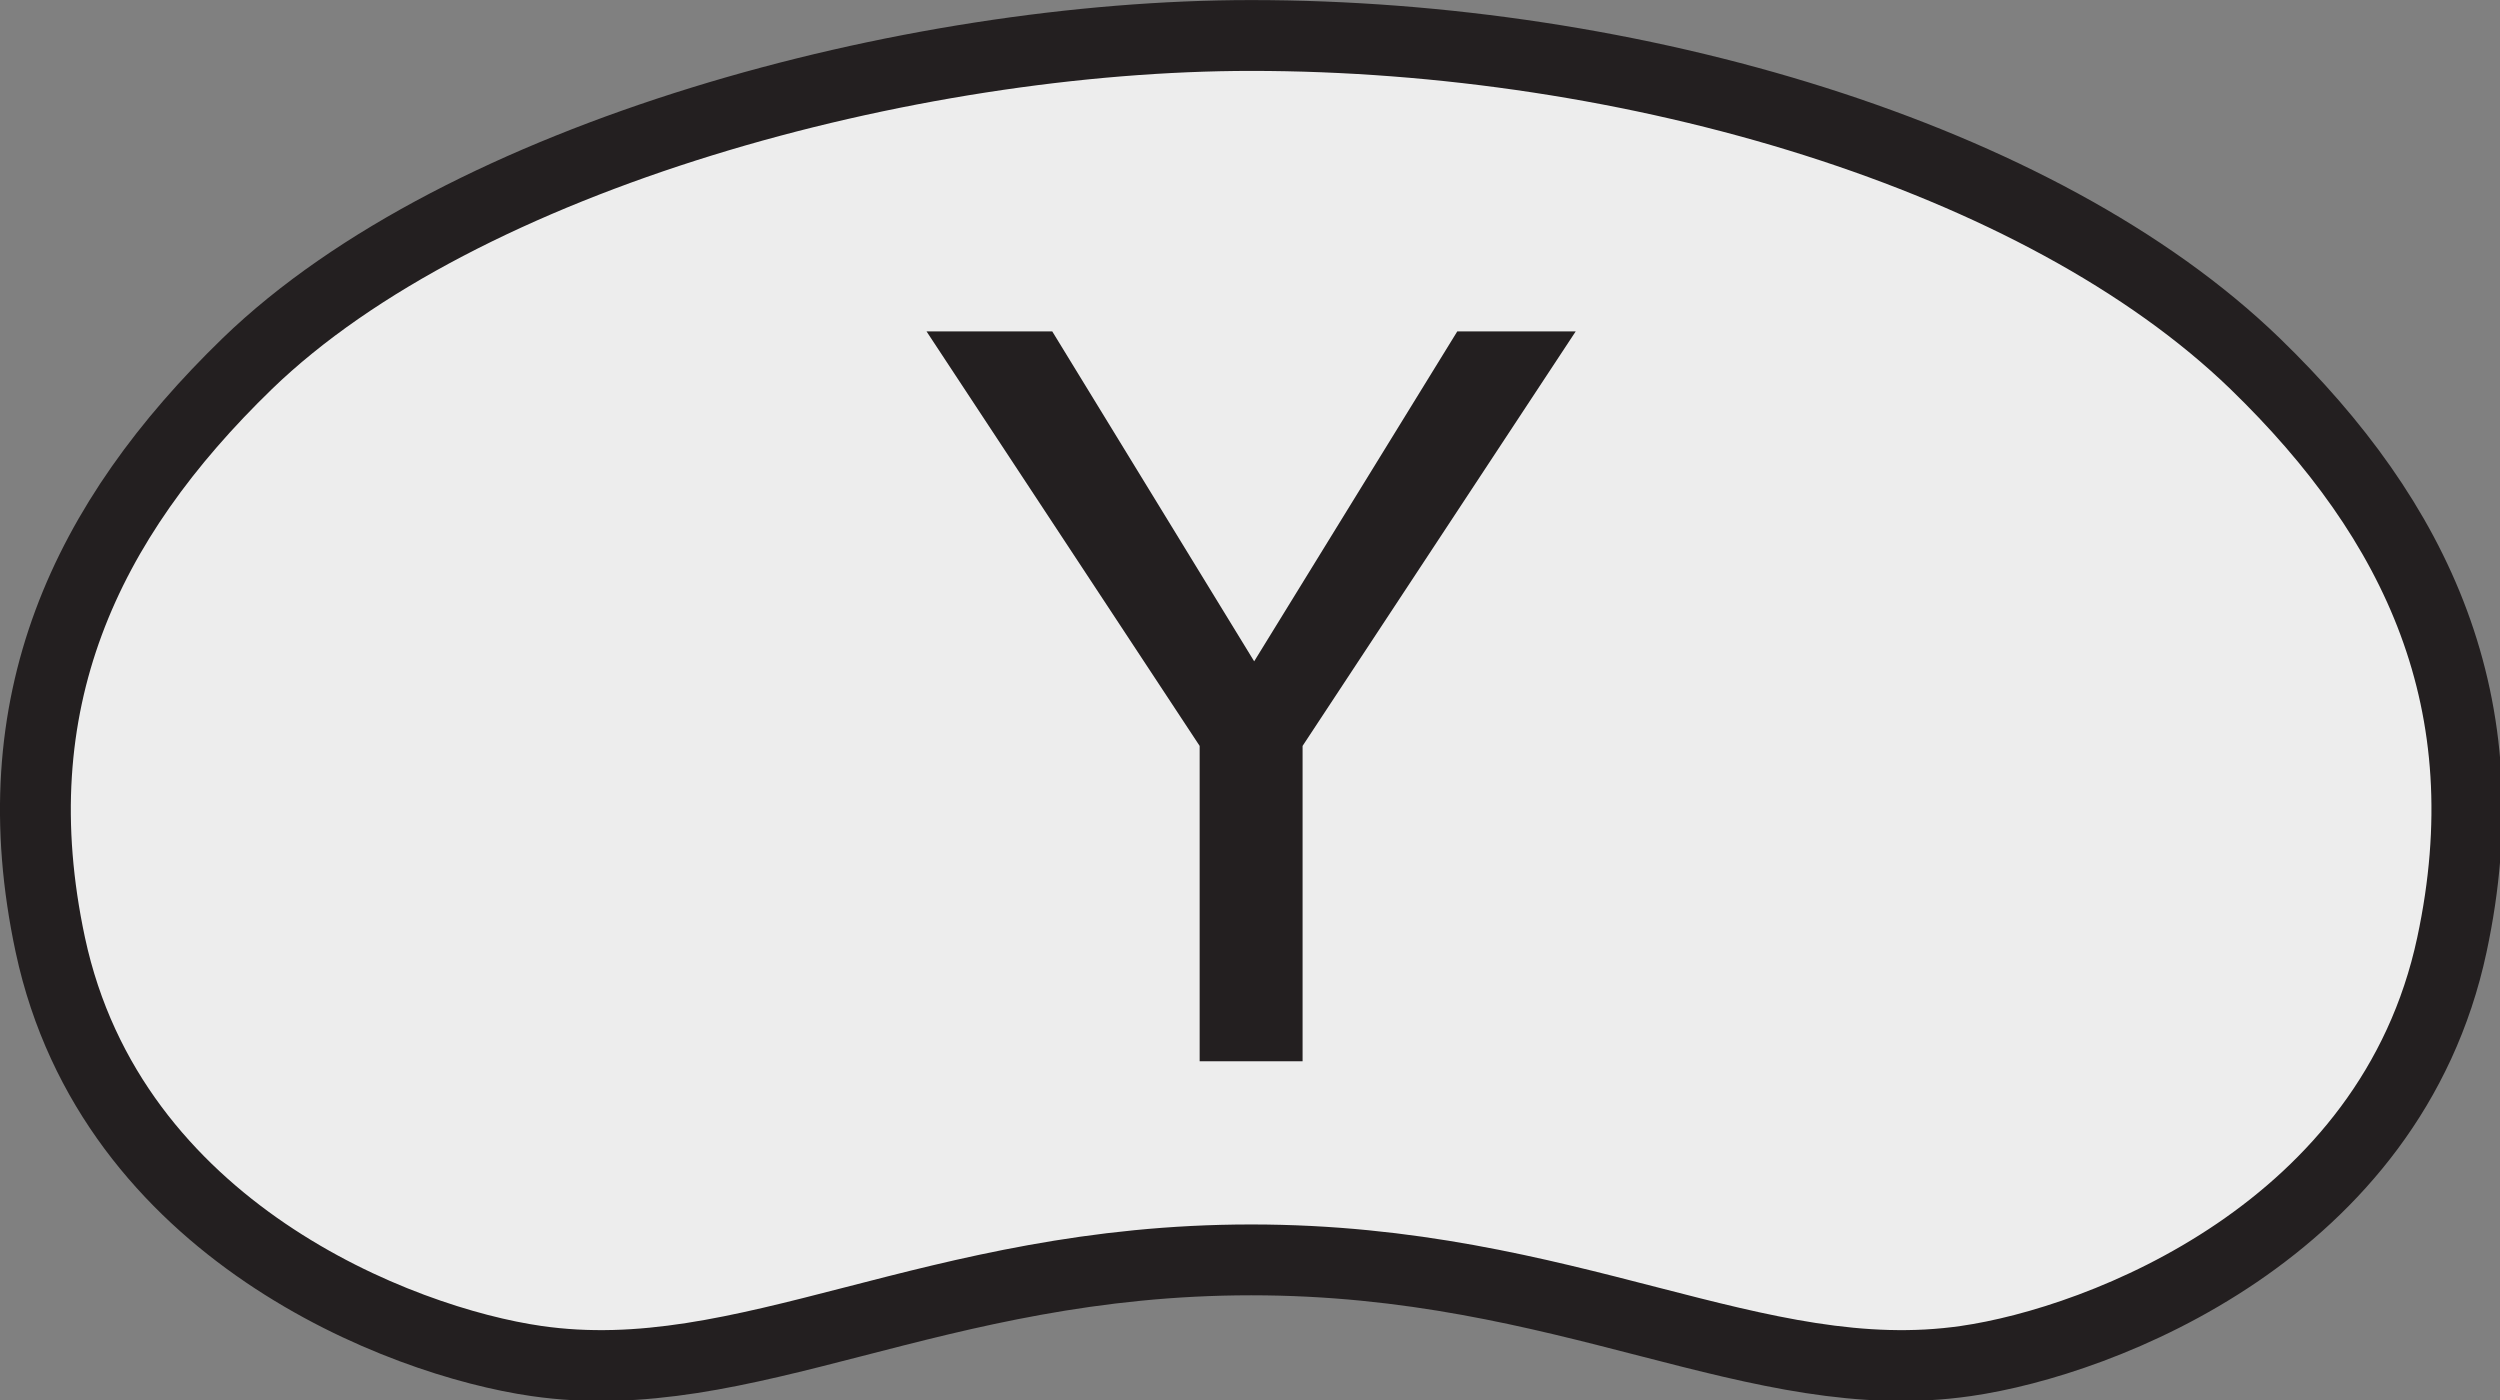
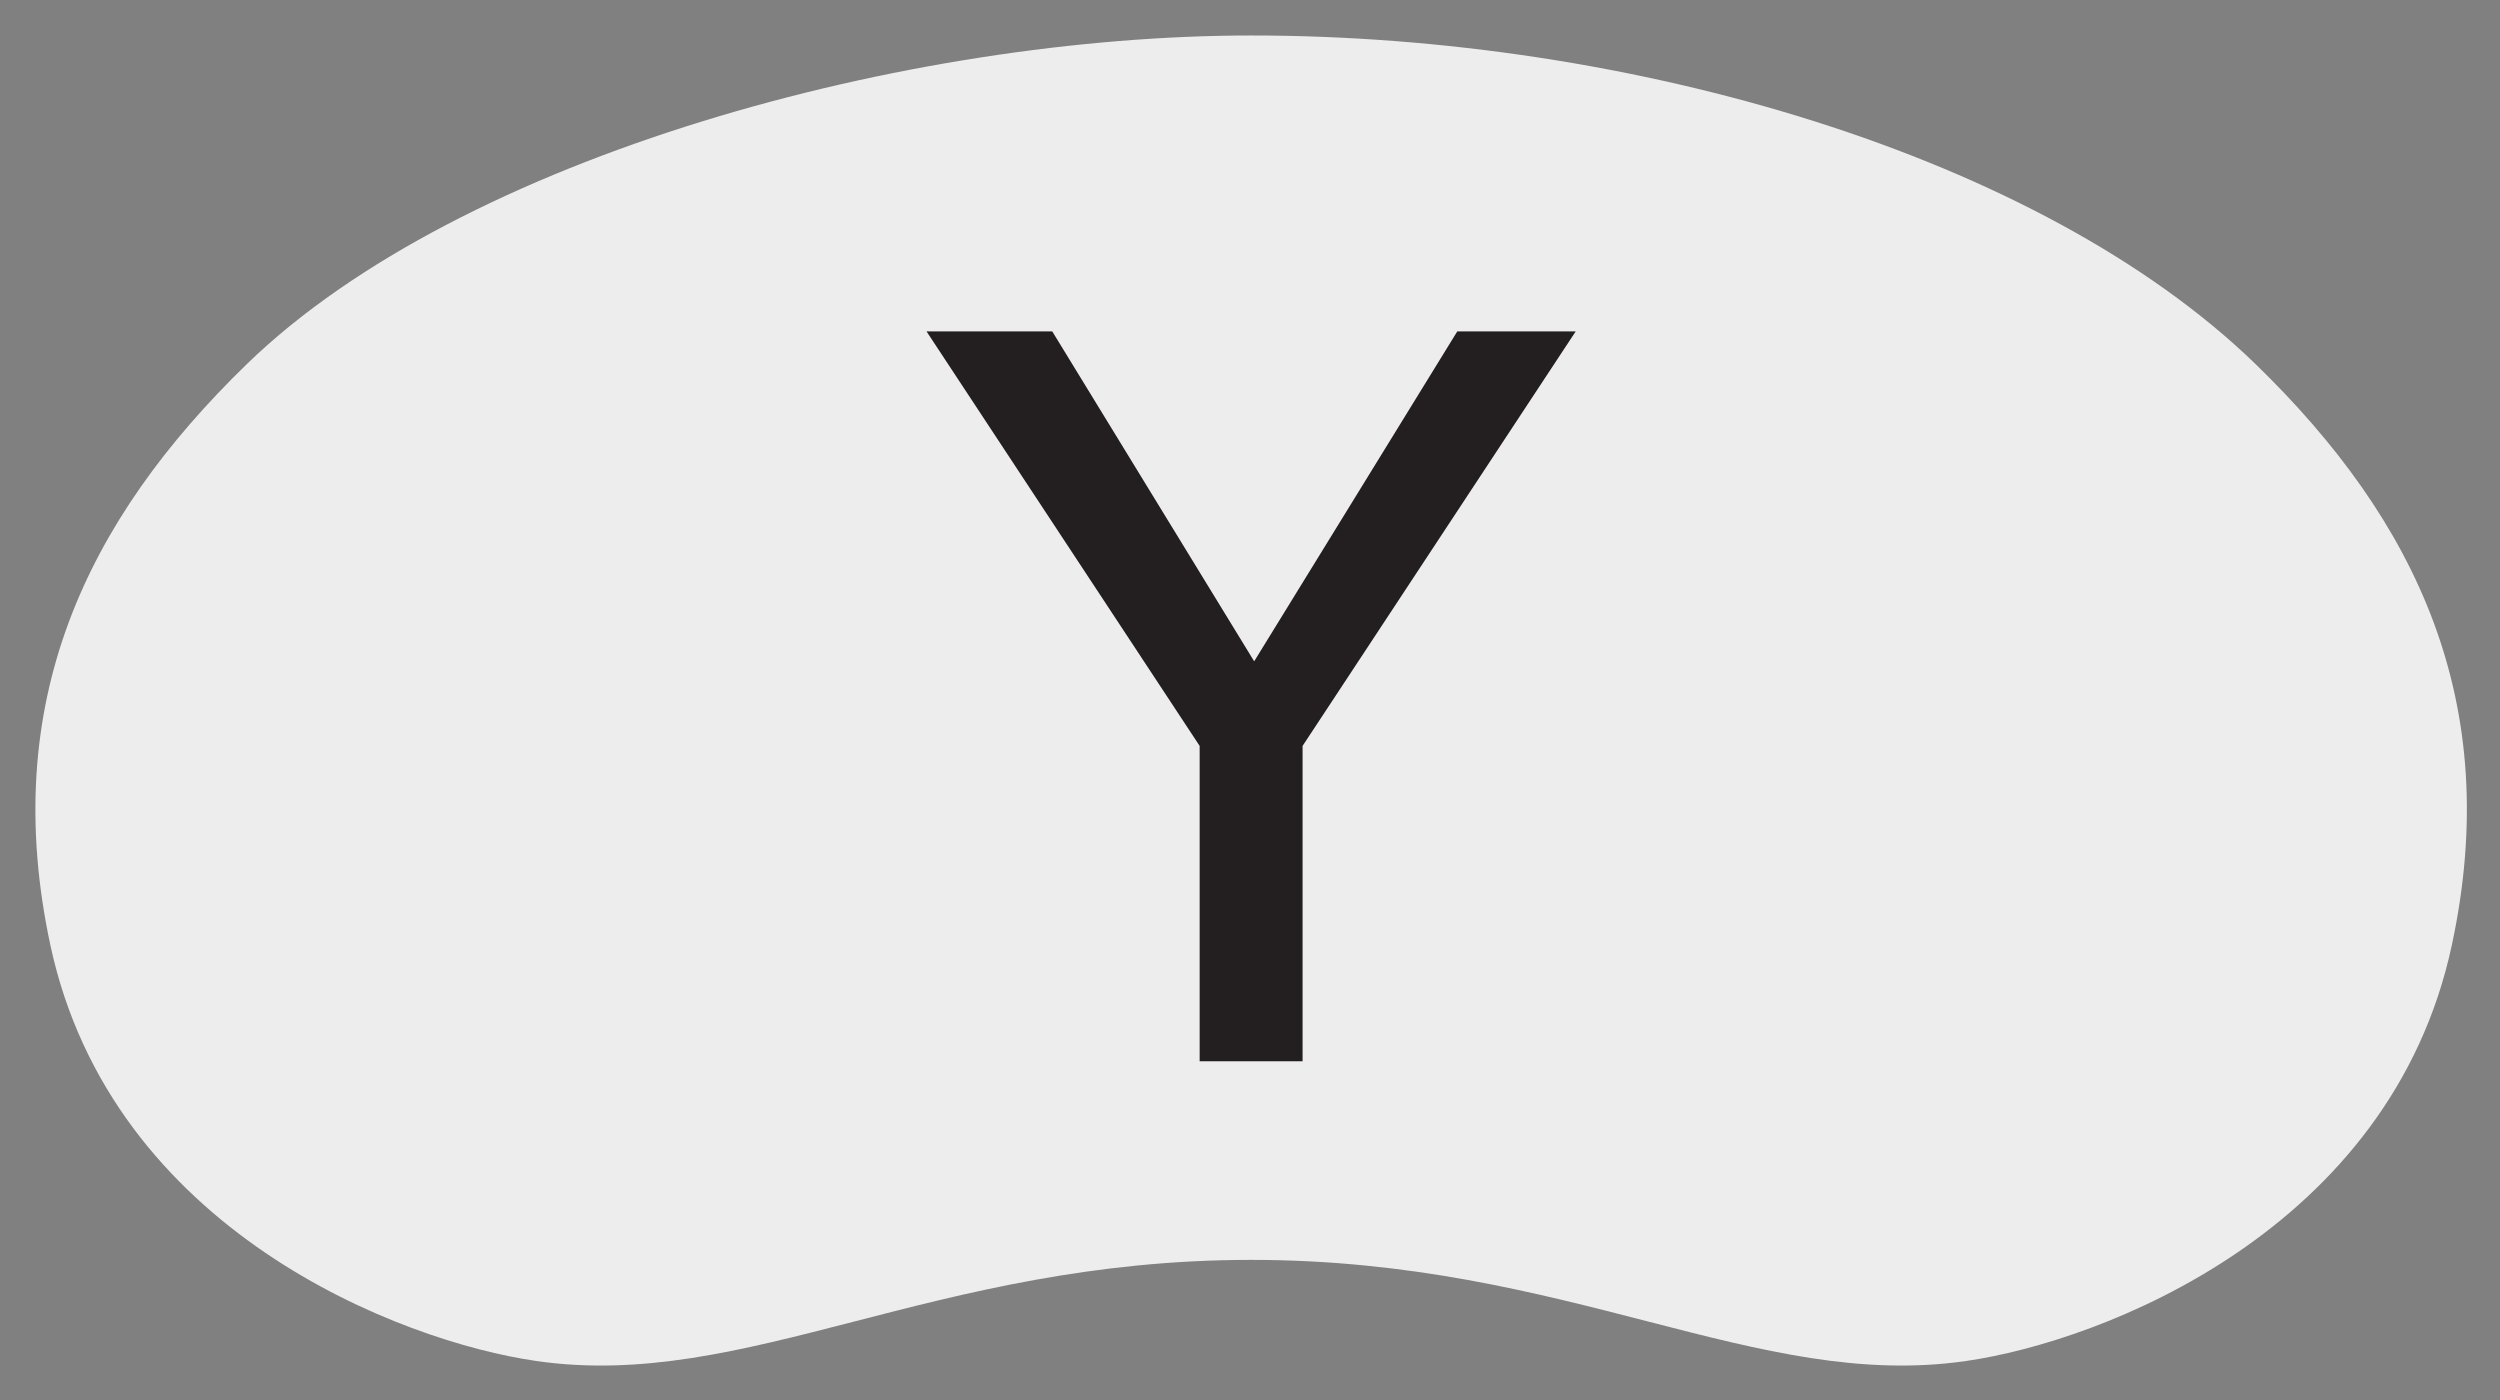
<svg xmlns="http://www.w3.org/2000/svg" xmlns:ns1="http://www.inkscape.org/namespaces/inkscape" xmlns:ns2="http://sodipodi.sourceforge.net/DTD/sodipodi-0.dtd" width="63.5mm" height="35.561mm" viewBox="0 0 63.5 35.561" version="1.1" id="svg8" ns1:version="0.92.3 (2405546, 2018-03-11)" ns2:docname="1.svg">
  <rect x="0" y="0" width="63.5" height="35.561" fill="#808080" stroke="none" />
  <defs id="defs2" />
  <ns2:namedview id="base" pagecolor="#ffffff" bordercolor="#666666" borderopacity="1.0" ns1:pageopacity="0.0" ns1:pageshadow="2" ns1:zoom="0.98994949" ns1:cx="326.58281" ns1:cy="-85.382349" ns1:document-units="mm" ns1:current-layer="layer1" showgrid="false" ns1:window-width="1920" ns1:window-height="1057" ns1:window-x="-8" ns1:window-y="-8" ns1:window-maximized="1" />
  <g ns1:label="Layer 1" ns1:groupmode="layer" id="layer1" transform="translate(-465.037,-257.191)">
    <g id="g1319" transform="matrix(6.56,0,0,6.56,-2585.576,-1627.686)">
      <g id="g34001" transform="matrix(0.353,0,0,-0.353,469.877,292.207)">
        <path d="m 0,0 c 3.492,0 5.541,-1.443 7.842,-1.109 1.486,0.214 4.658,1.427 5.328,4.564 0.568,2.65 -0.379,4.65 -2.158,6.375 -2.358,2.283 -6.84,3.6 -11.012,3.6 -3.748,0 -8.654,-1.317 -11.012,-3.6 -1.779,-1.725 -2.726,-3.725 -2.16,-6.375 0.672,-3.137 3.844,-4.35 5.33,-4.564 C -5.541,-1.443 -3.492,0 0,0" style="fill:#ededed;fill-opacity:1;fill-rule:nonzero;stroke:none" id="path34003" ns1:connector-curvature="0" />
      </g>
      <g id="g34005" transform="matrix(0.353,0,0,-0.353,469.877,292.207)">
-         <path d="m 0,0 c 3.492,0 5.541,-1.443 7.842,-1.109 1.486,0.214 4.658,1.427 5.328,4.564 0.568,2.65 -0.379,4.65 -2.158,6.375 -2.358,2.283 -6.84,3.6 -11.012,3.6 -3.748,0 -8.654,-1.317 -11.012,-3.6 -1.779,-1.725 -2.726,-3.725 -2.16,-6.375 0.672,-3.137 3.844,-4.35 5.33,-4.564 C -5.541,-1.443 -3.492,0 0,0 Z" style="fill:none;stroke:#231f20;stroke-width:0.777;stroke-linecap:butt;stroke-linejoin:miter;stroke-miterlimit:4;stroke-dasharray:none;stroke-opacity:1" id="path34007" ns1:connector-curvature="0" />
-       </g>
+         </g>
      <g id="g34009" transform="matrix(0.353,0,0,-0.353,470.076,291.438)">
        <path d="m 0,0 h -1.129 v 3.459 l -2.996,4.547 h 1.379 L -0.531,4.387 1.697,8.006 H 2.996 L 0,3.459 Z" style="fill:#231f20;fill-opacity:1;fill-rule:nonzero;stroke:none" id="path34011" ns1:connector-curvature="0" />
      </g>
    </g>
  </g>
</svg>